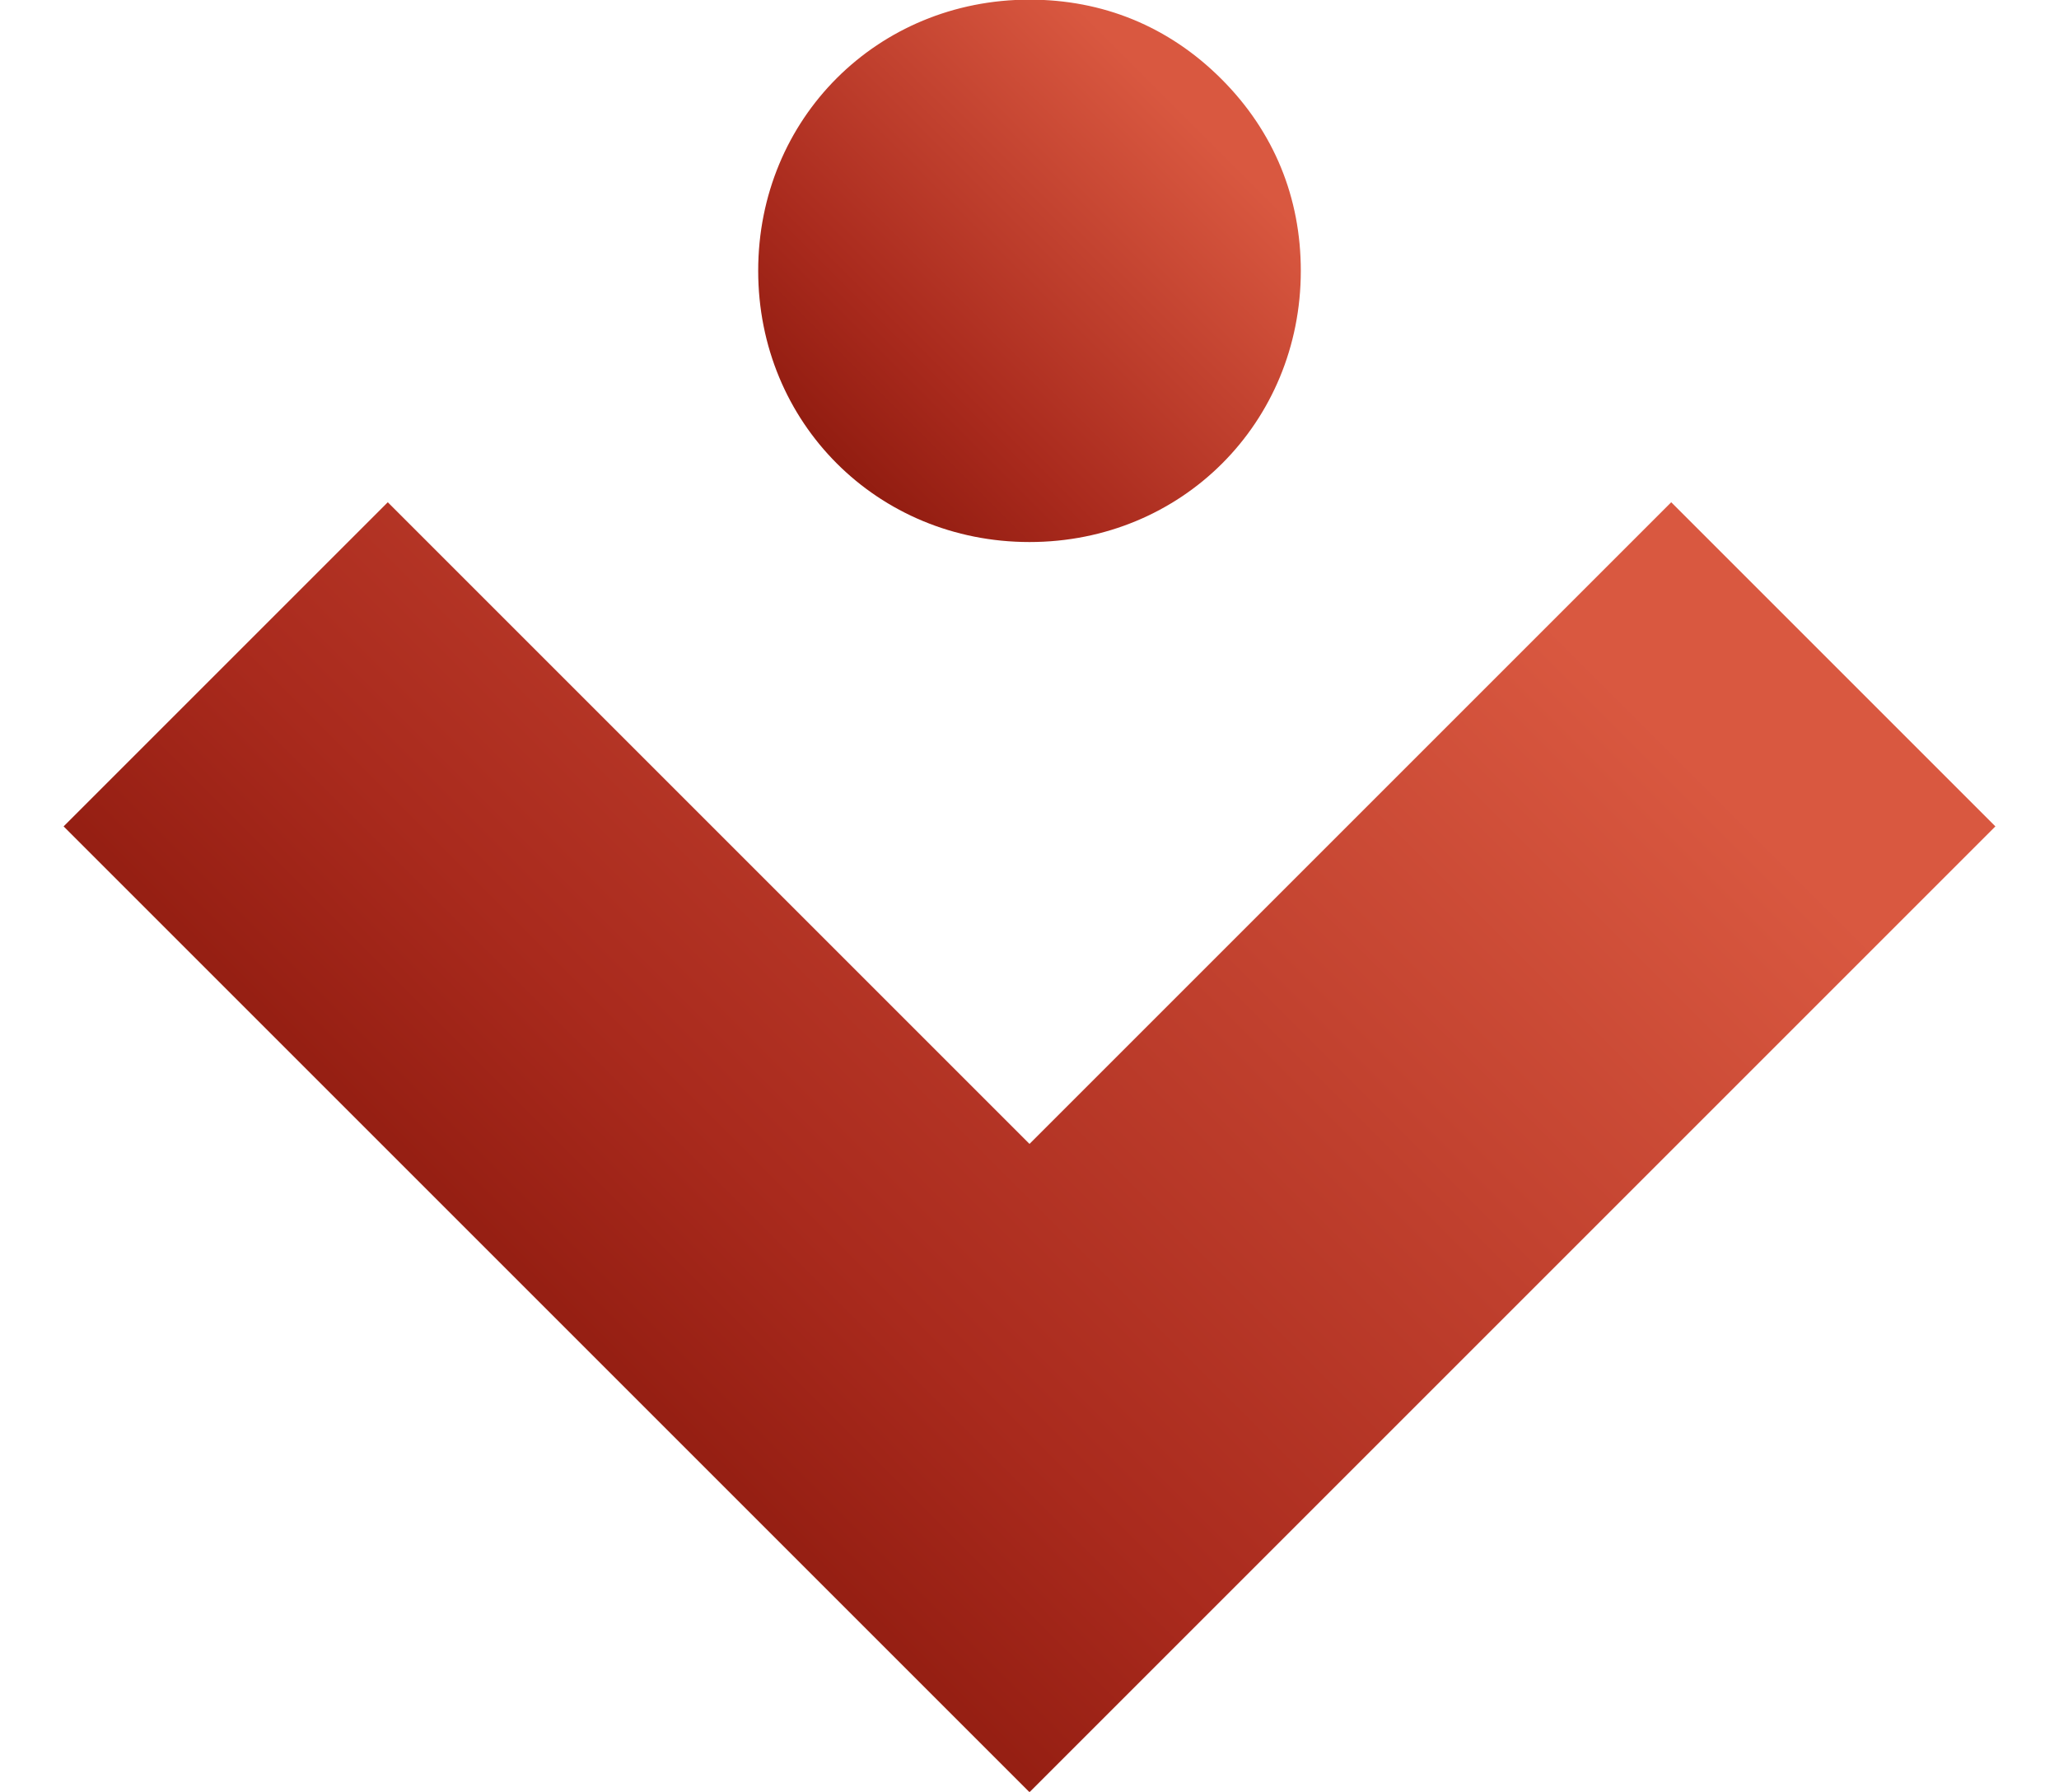
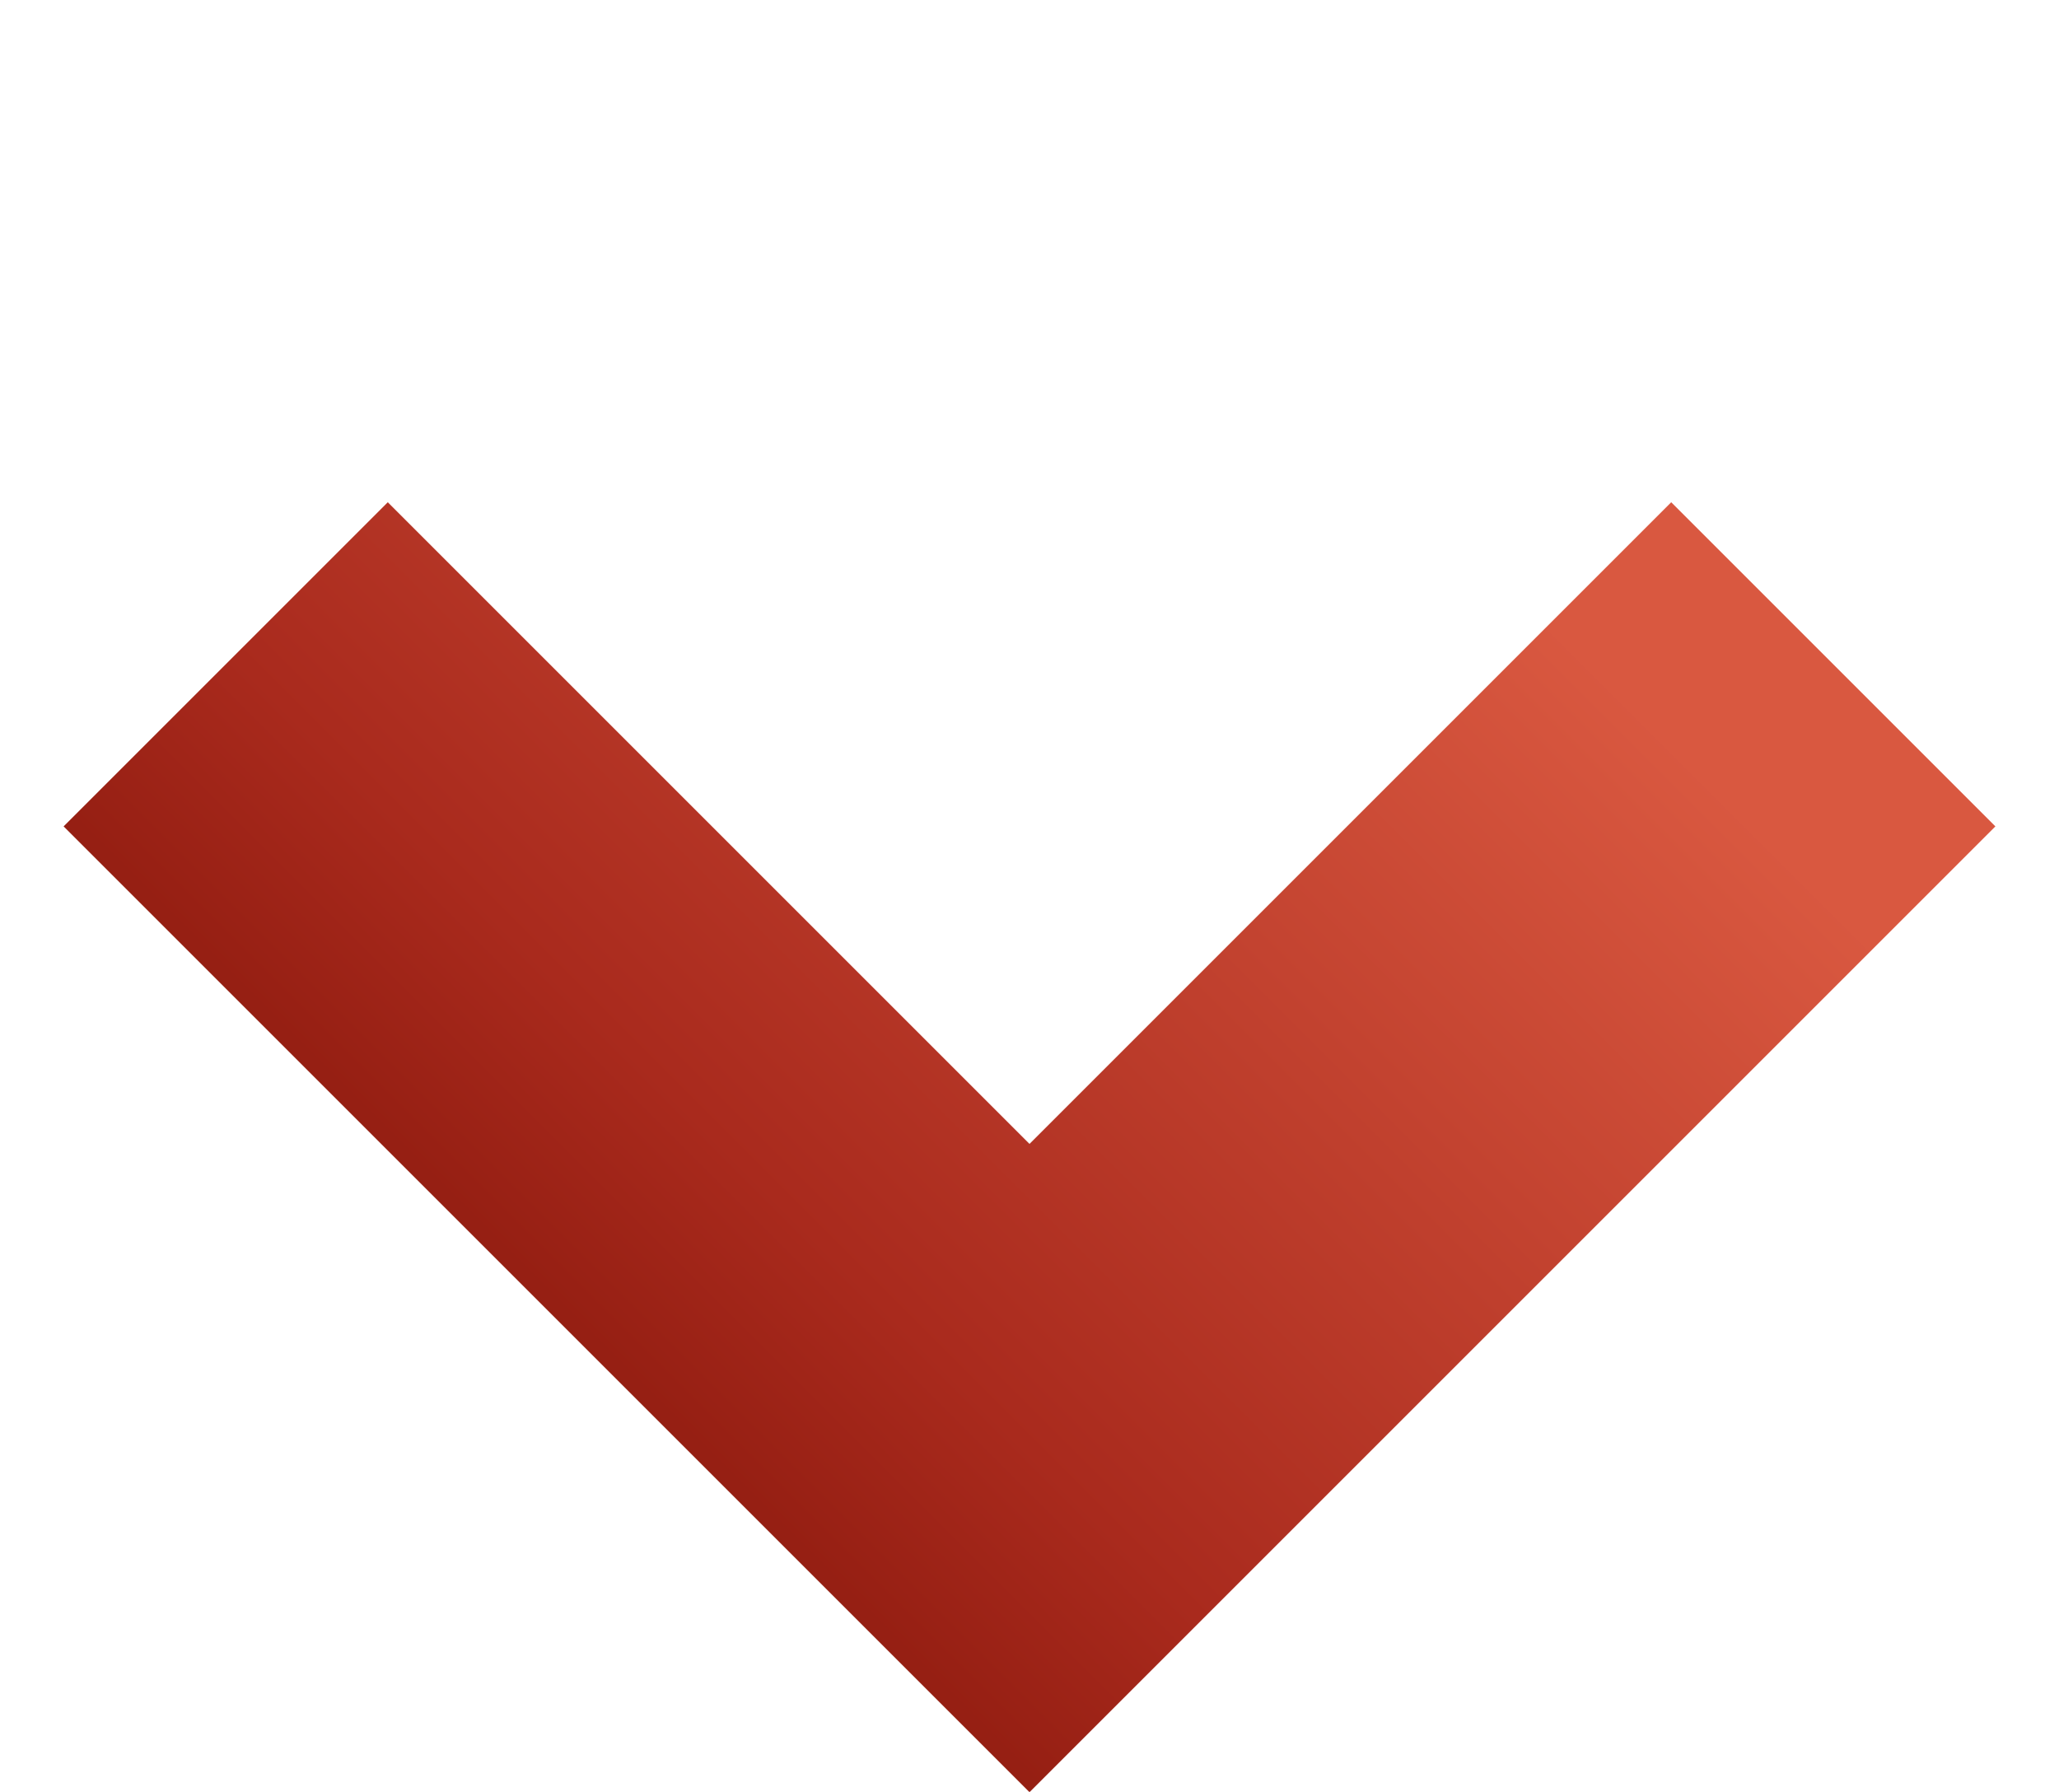
<svg xmlns="http://www.w3.org/2000/svg" id="Layer_1" version="1.1" viewBox="0 0 114.9 100">
  <defs>
    <style>
      .st0 {
        fill: url(#linear-gradient1);
      }

      .st1 {
        fill: url(#linear-gradient);
      }
    </style>
    <linearGradient id="linear-gradient" x1="7.826" y1="95.744" x2="77.773" y2="25.797" gradientUnits="userSpaceOnUse">
      <stop offset=".164" stop-color="#7e1106" />
      <stop offset=".461" stop-color="#a92a1d" />
      <stop offset="1" stop-color="#d95840" />
    </linearGradient>
    <linearGradient id="linear-gradient1" x1="-7.677" y1="80.24" x2="66.221" y2="6.341" gradientUnits="userSpaceOnUse">
      <stop offset=".673" stop-color="#7e1106" />
      <stop offset=".809" stop-color="#a92a1d" />
      <stop offset="1" stop-color="#d95840" />
    </linearGradient>
  </defs>
  <polygon class="st1" points="111.35 46.12 57.45 100.02 3.55 46.12 21.64 28.03 57.45 63.84 93.26 28.03 111.35 46.12" />
-   <path class="st0" d="M72.59,15.11c0,8.49-6.65,15.14-15.14,15.14s-15.14-6.65-15.14-15.14S48.96-.02,57.45-.02c4.06,0,7.75,1.47,10.71,4.43,2.95,2.95,4.43,6.64,4.43,10.7h-0Z" />
</svg>